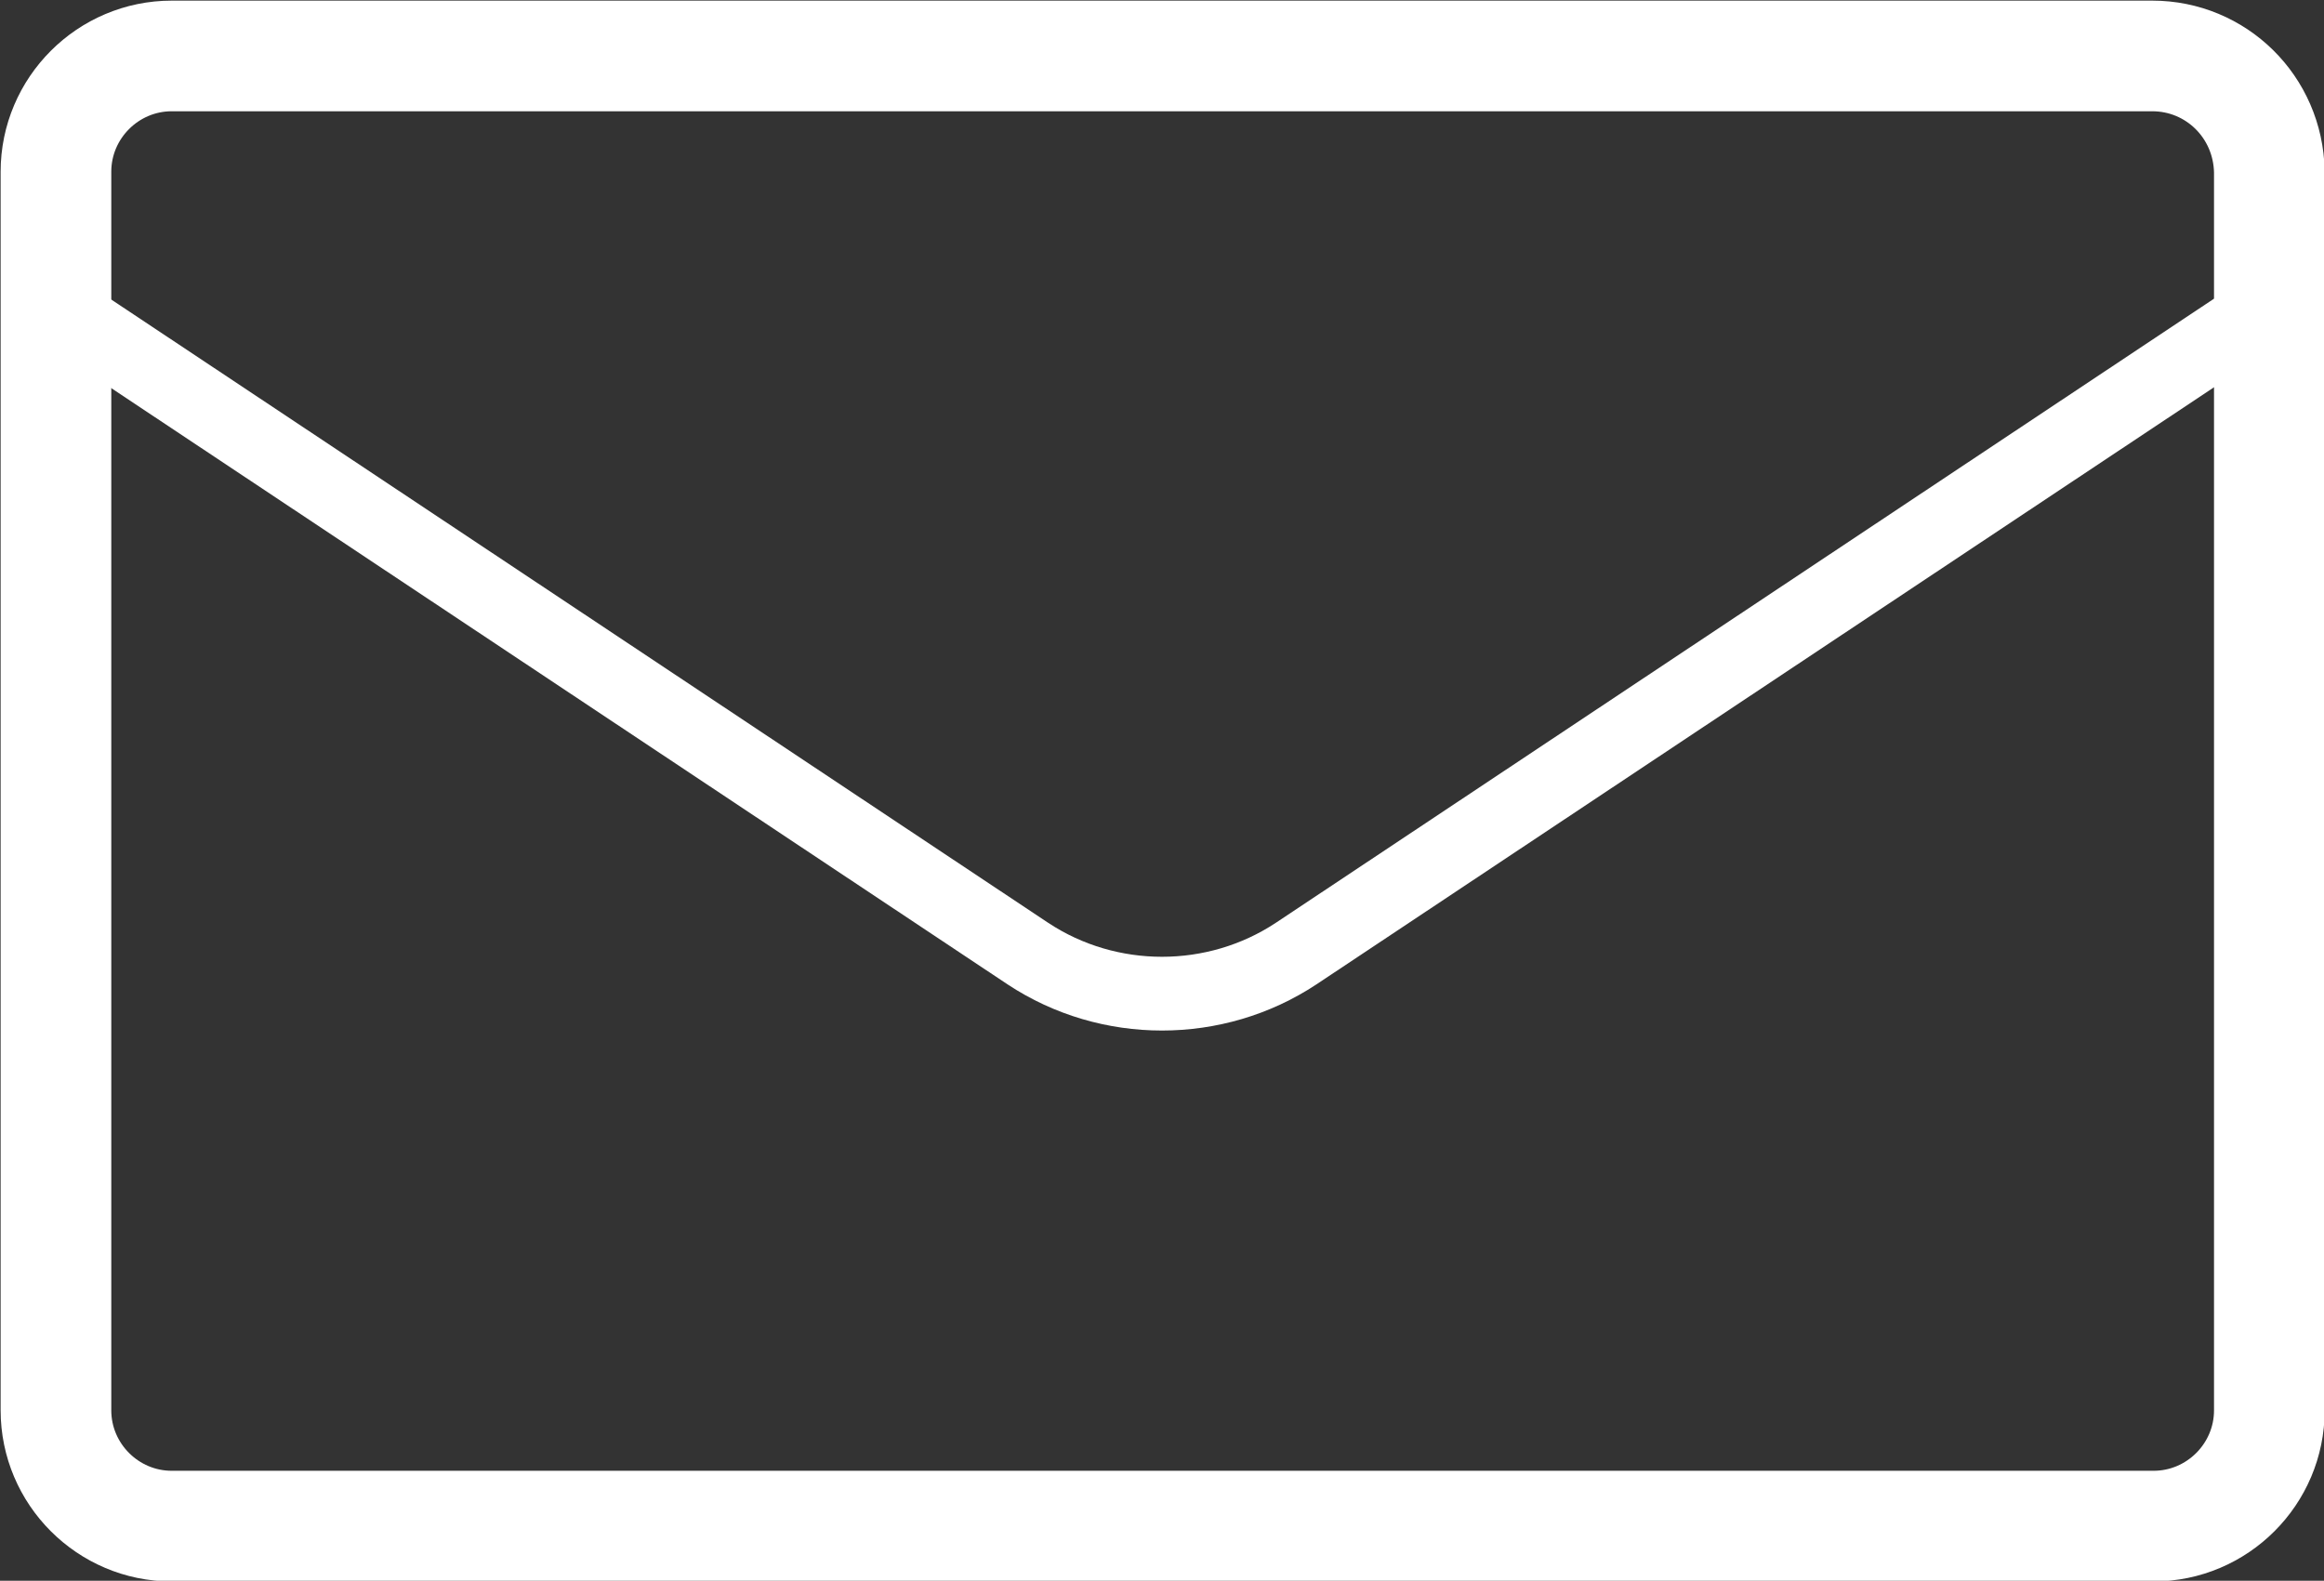
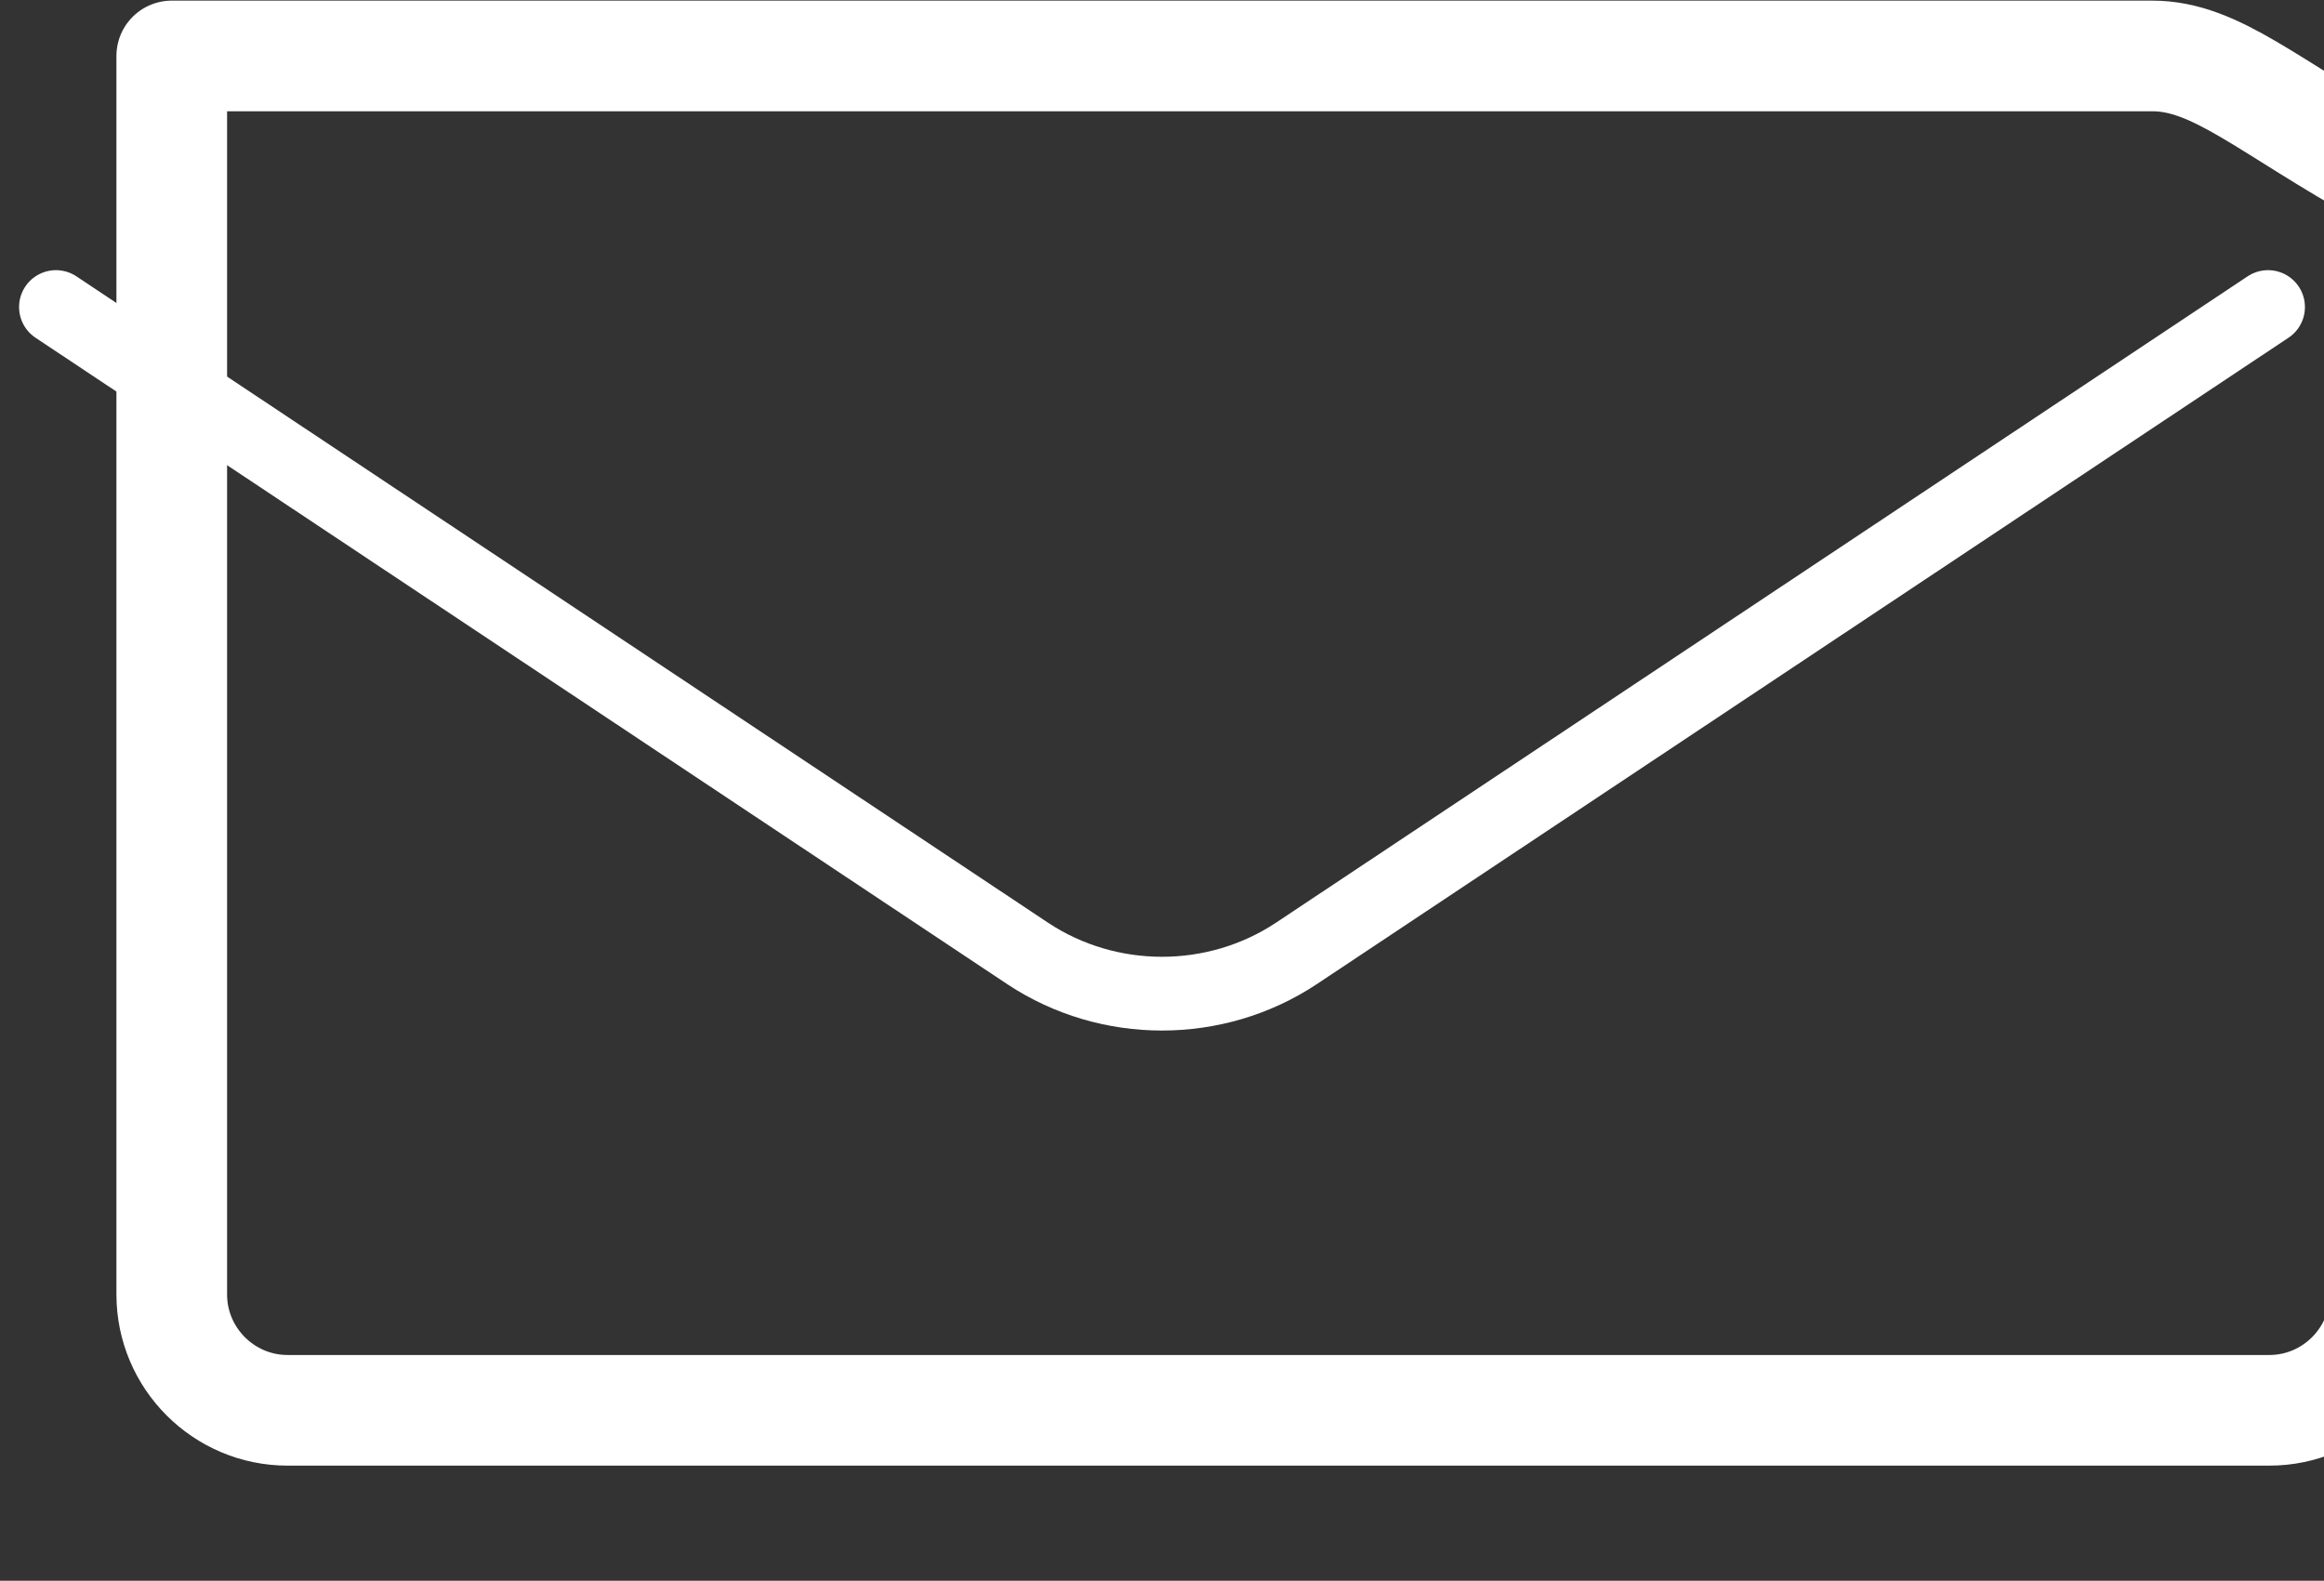
<svg xmlns="http://www.w3.org/2000/svg" version="1.1" id="レイヤー_1" x="0px" y="0px" viewBox="0 0 178.6 121.5" style="enable-background:new 0 0 178.6 121.5;" xml:space="preserve">
  <rect x="0" y="0" width="178.6" height="121.5" fill="#333333" stroke="none" />
  <style type="text/css">
	.st0{fill:none;stroke:#FFFFFF;stroke-width:8.504;stroke-linecap:round;stroke-linejoin:round;stroke-miterlimit:10;}
	.st1{fill:none;stroke:#FFFFFF;stroke-width:5.669;stroke-linecap:round;stroke-linejoin:round;stroke-miterlimit:10;}
</style>
  <g>
-     <path class="st0" d="M165.4,4.3H13.2c-4.9,0-8.9,4-8.9,8.9v95.2c0,4.9,4,8.9,8.9,8.9h152.3c4.9,0,8.9-4,8.9-8.9V13.2   C174.3,8.2,170.3,4.3,165.4,4.3z" />
+     <path class="st0" d="M165.4,4.3H13.2v95.2c0,4.9,4,8.9,8.9,8.9h152.3c4.9,0,8.9-4,8.9-8.9V13.2   C174.3,8.2,170.3,4.3,165.4,4.3z" />
    <g>
-       <path class="st1" d="M165.4,117.3H13.2c-4.9,0-8.9-4-8.9-8.9V13.2c0-4.9,4-8.9,8.9-8.9h152.3c4.9,0,8.9,4,8.9,8.9v95.2    C174.3,113.3,170.3,117.3,165.4,117.3z" />
      <path class="st1" d="M4.3,23.6L79,73.3c6.2,4.1,14.4,4.1,20.6,0l74.7-49.7" />
    </g>
  </g>
</svg>